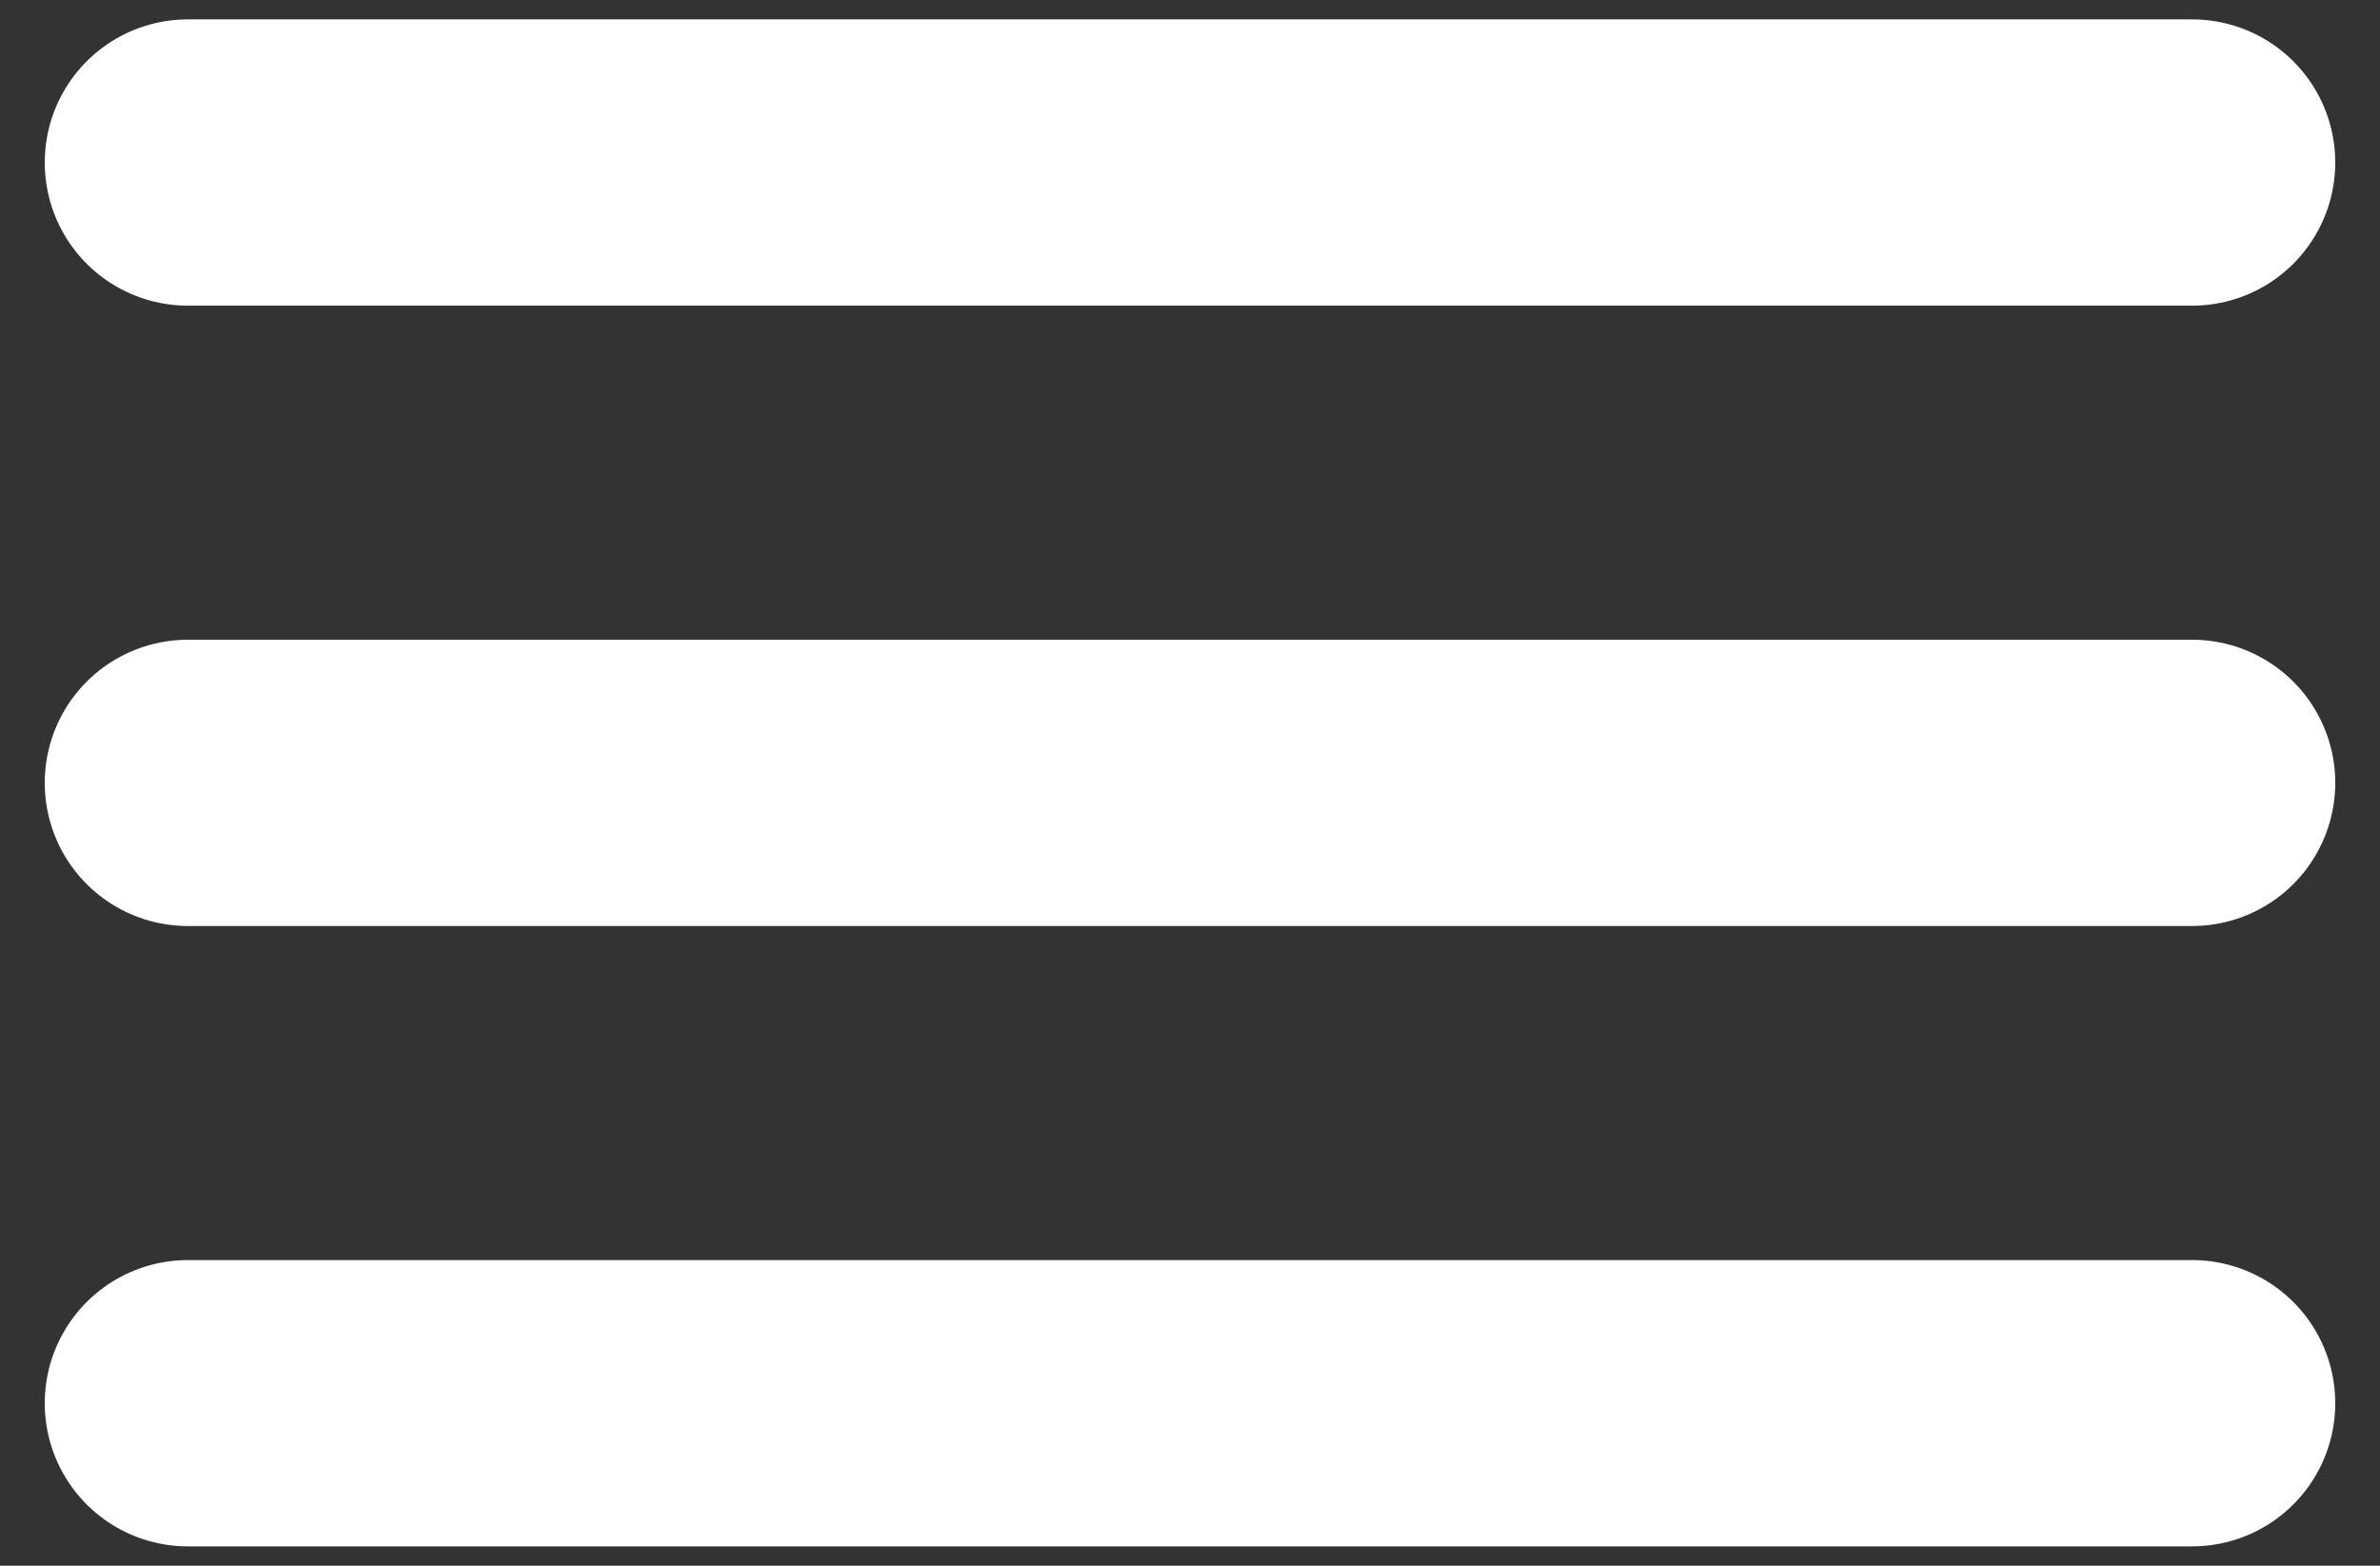
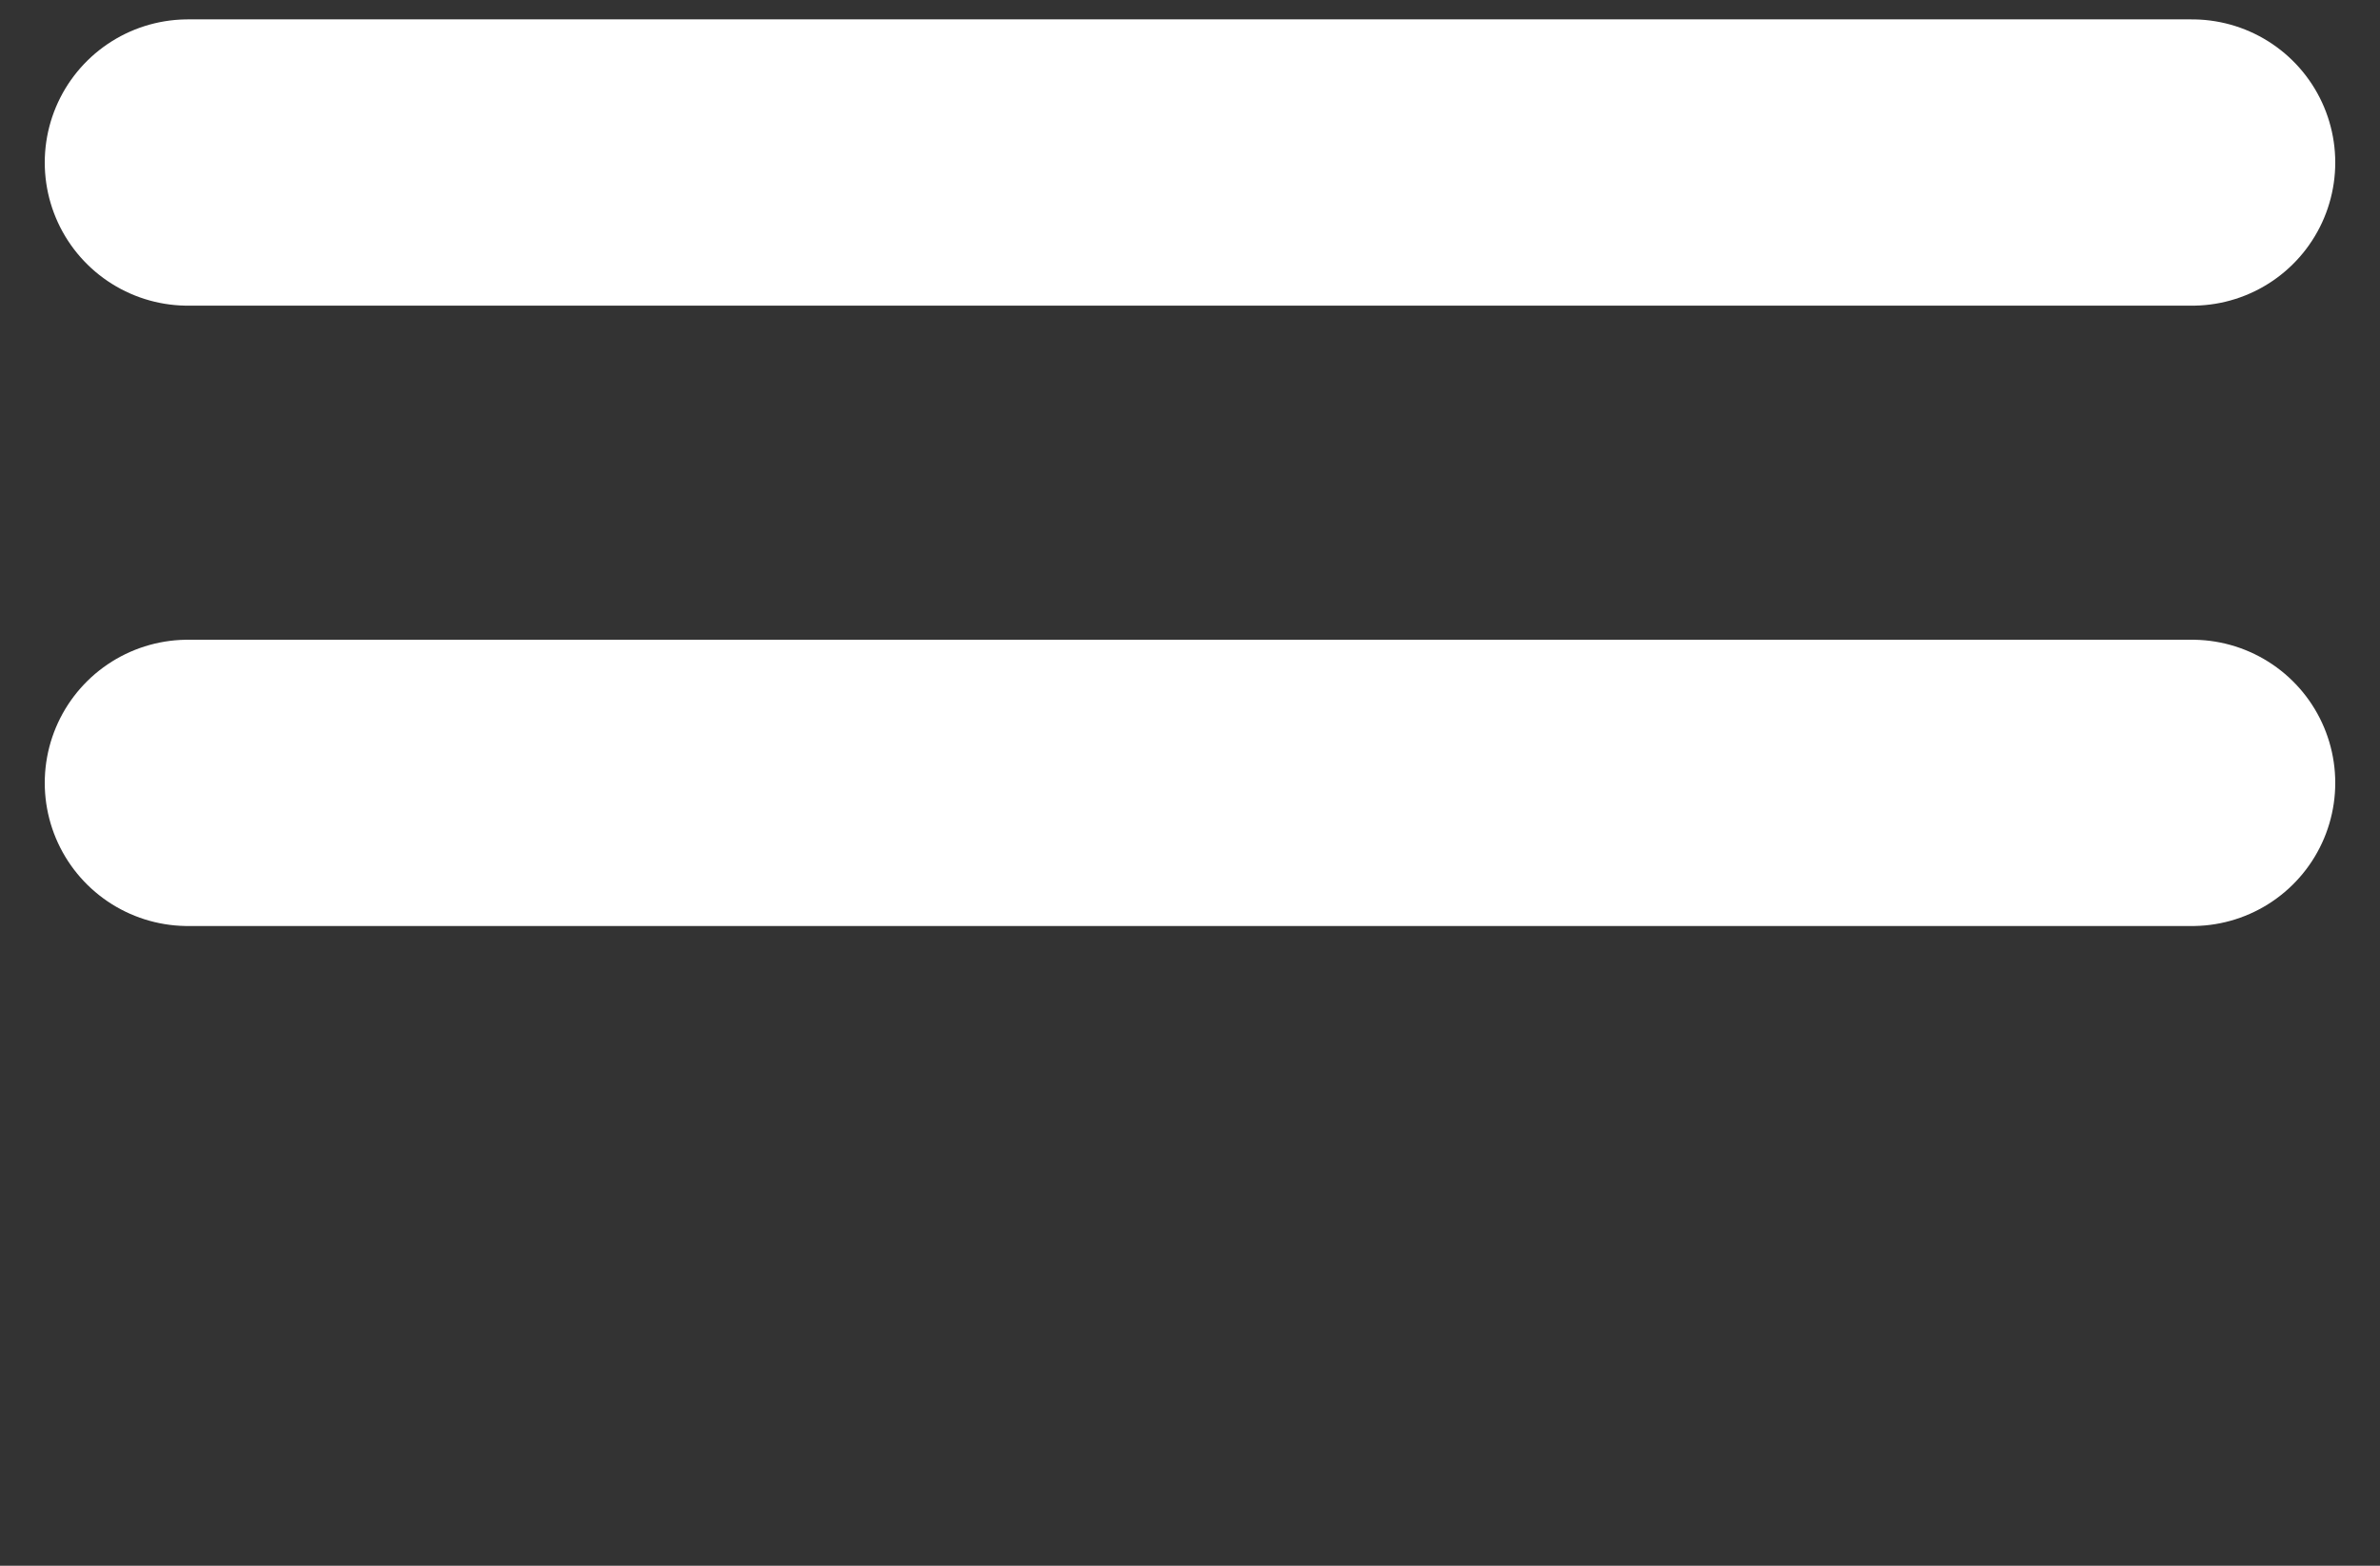
<svg xmlns="http://www.w3.org/2000/svg" width="38" height="25" viewBox="0 0 38 25" fill="none">
  <rect x="0" y="0" width="38" height="25" fill="#333333" stroke="none" />
-   <path d="M3 2.595H35M3 12.5H35M3 22.405H35" stroke="white" stroke-width="4.571" stroke-miterlimit="10" stroke-linecap="round" />
+   <path d="M3 2.595H35M3 12.5H35M3 22.405" stroke="white" stroke-width="4.571" stroke-miterlimit="10" stroke-linecap="round" />
</svg>